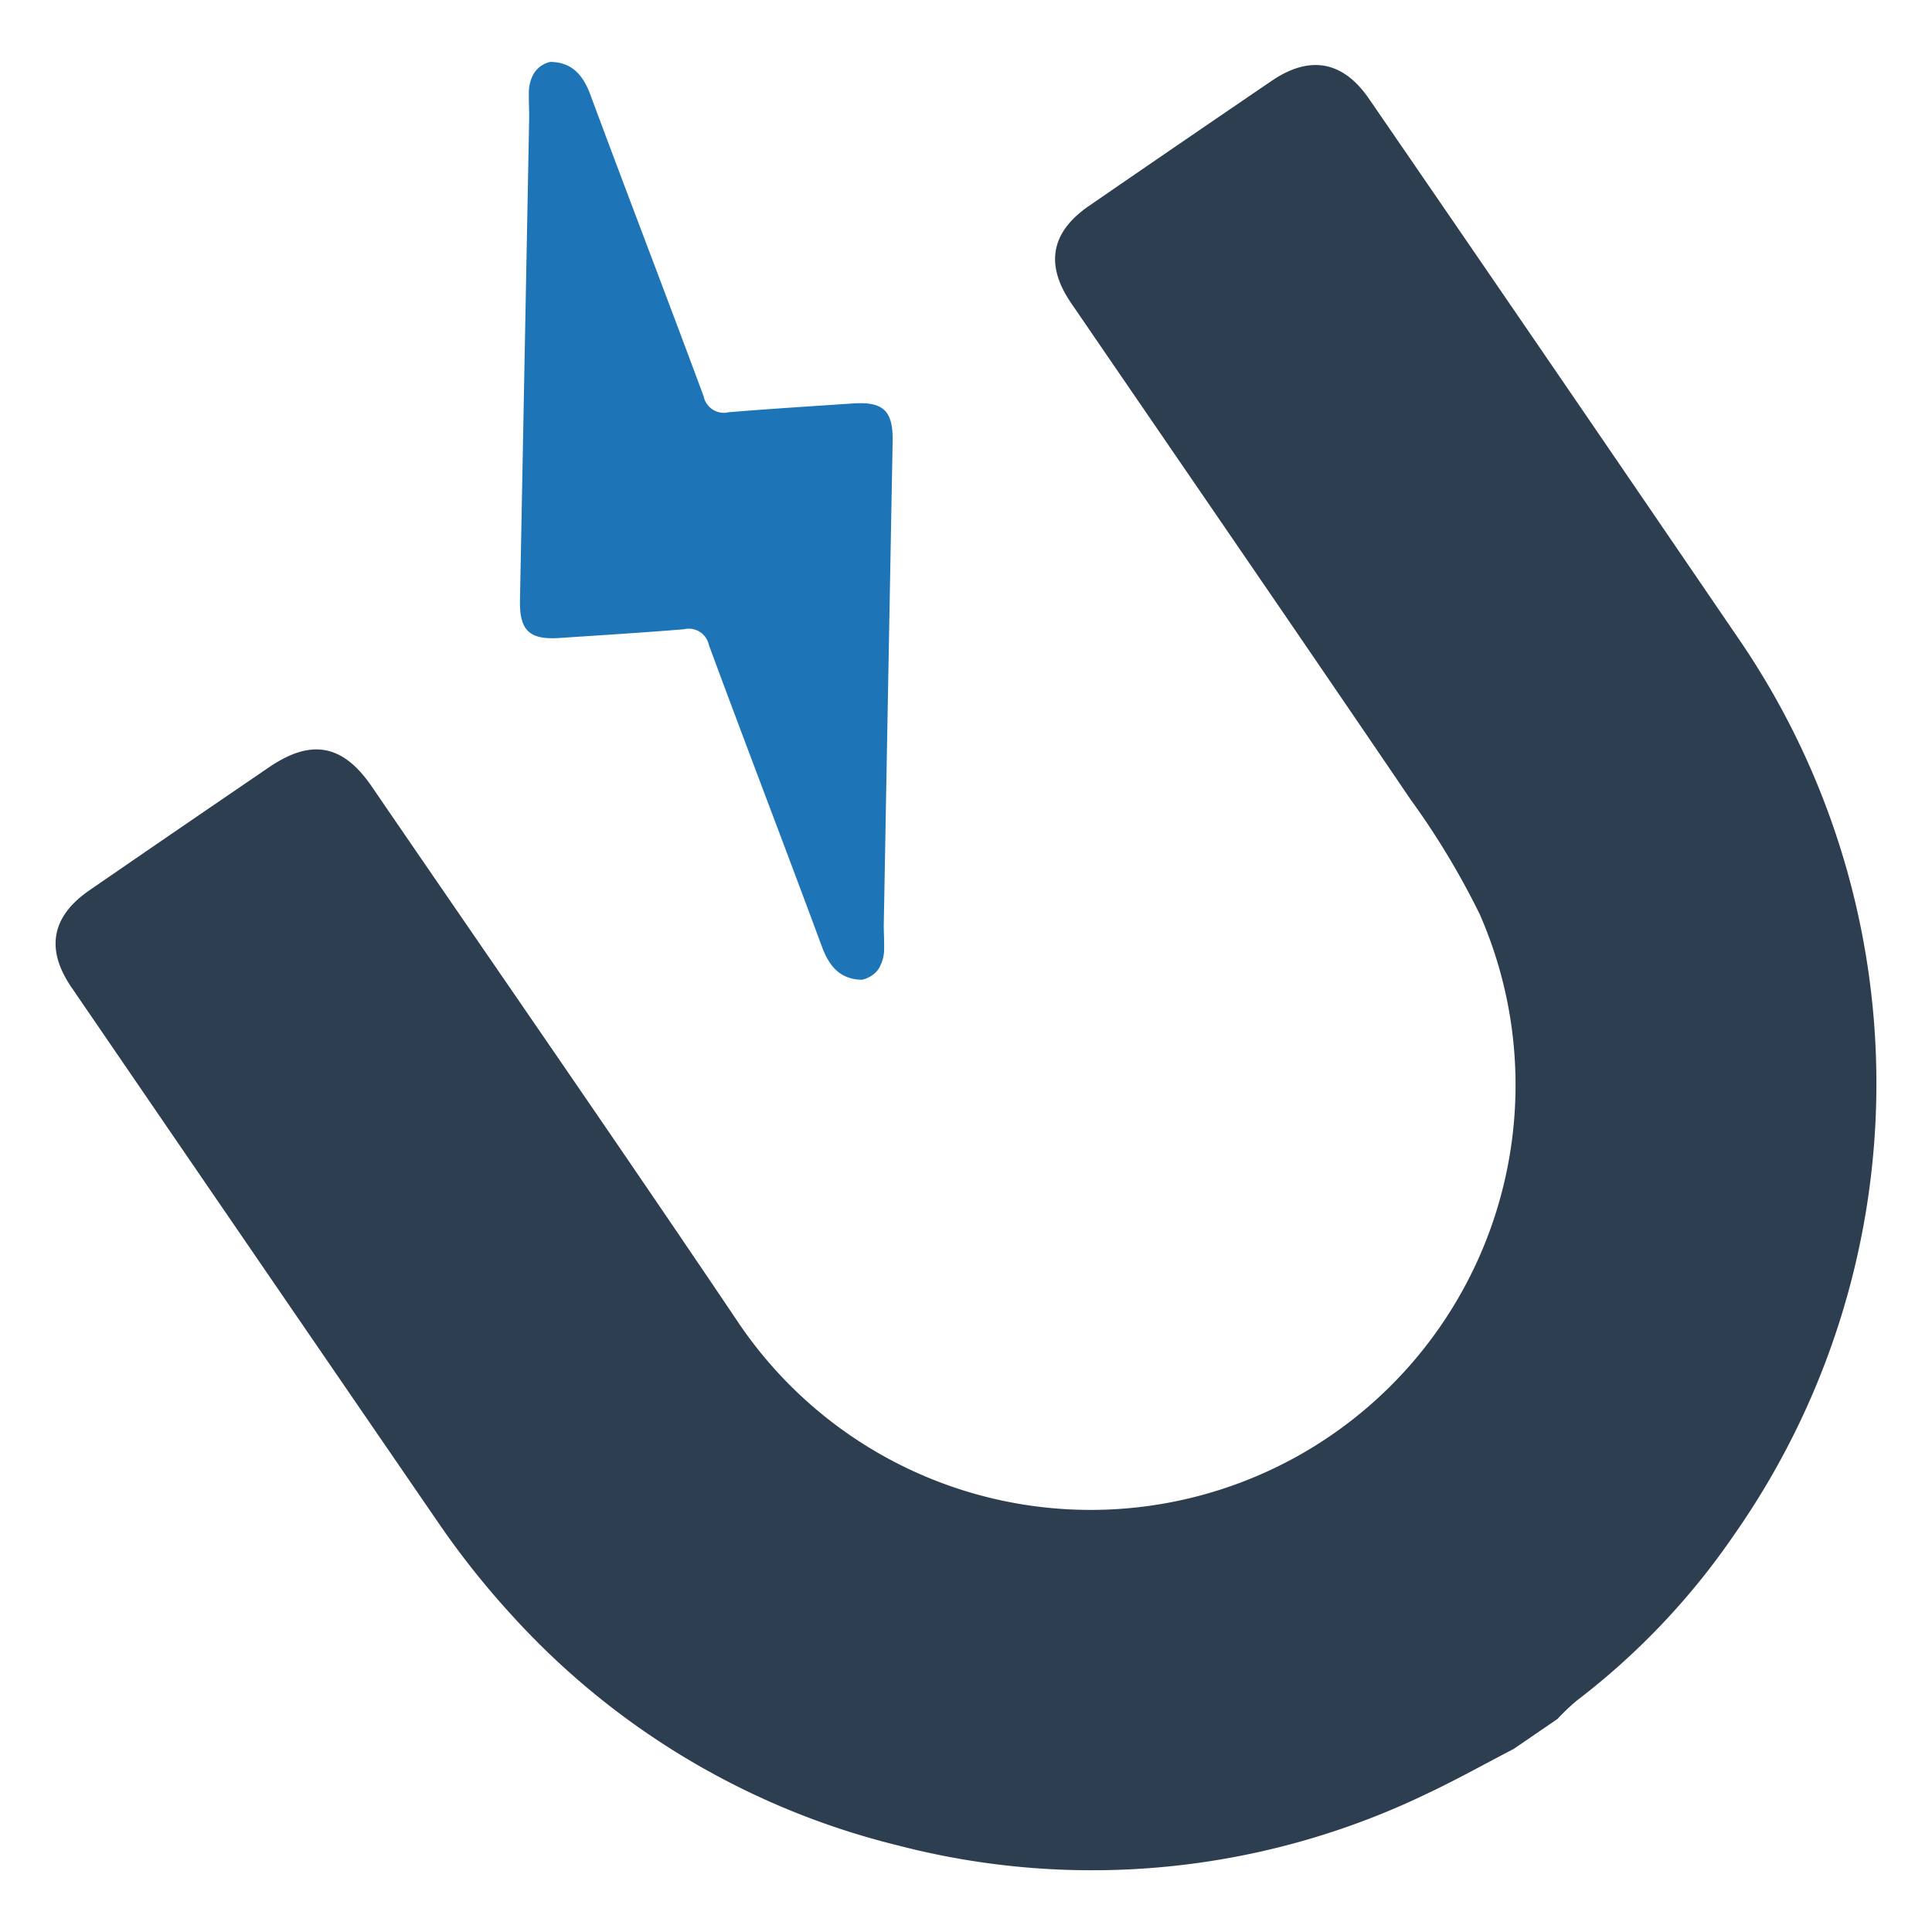
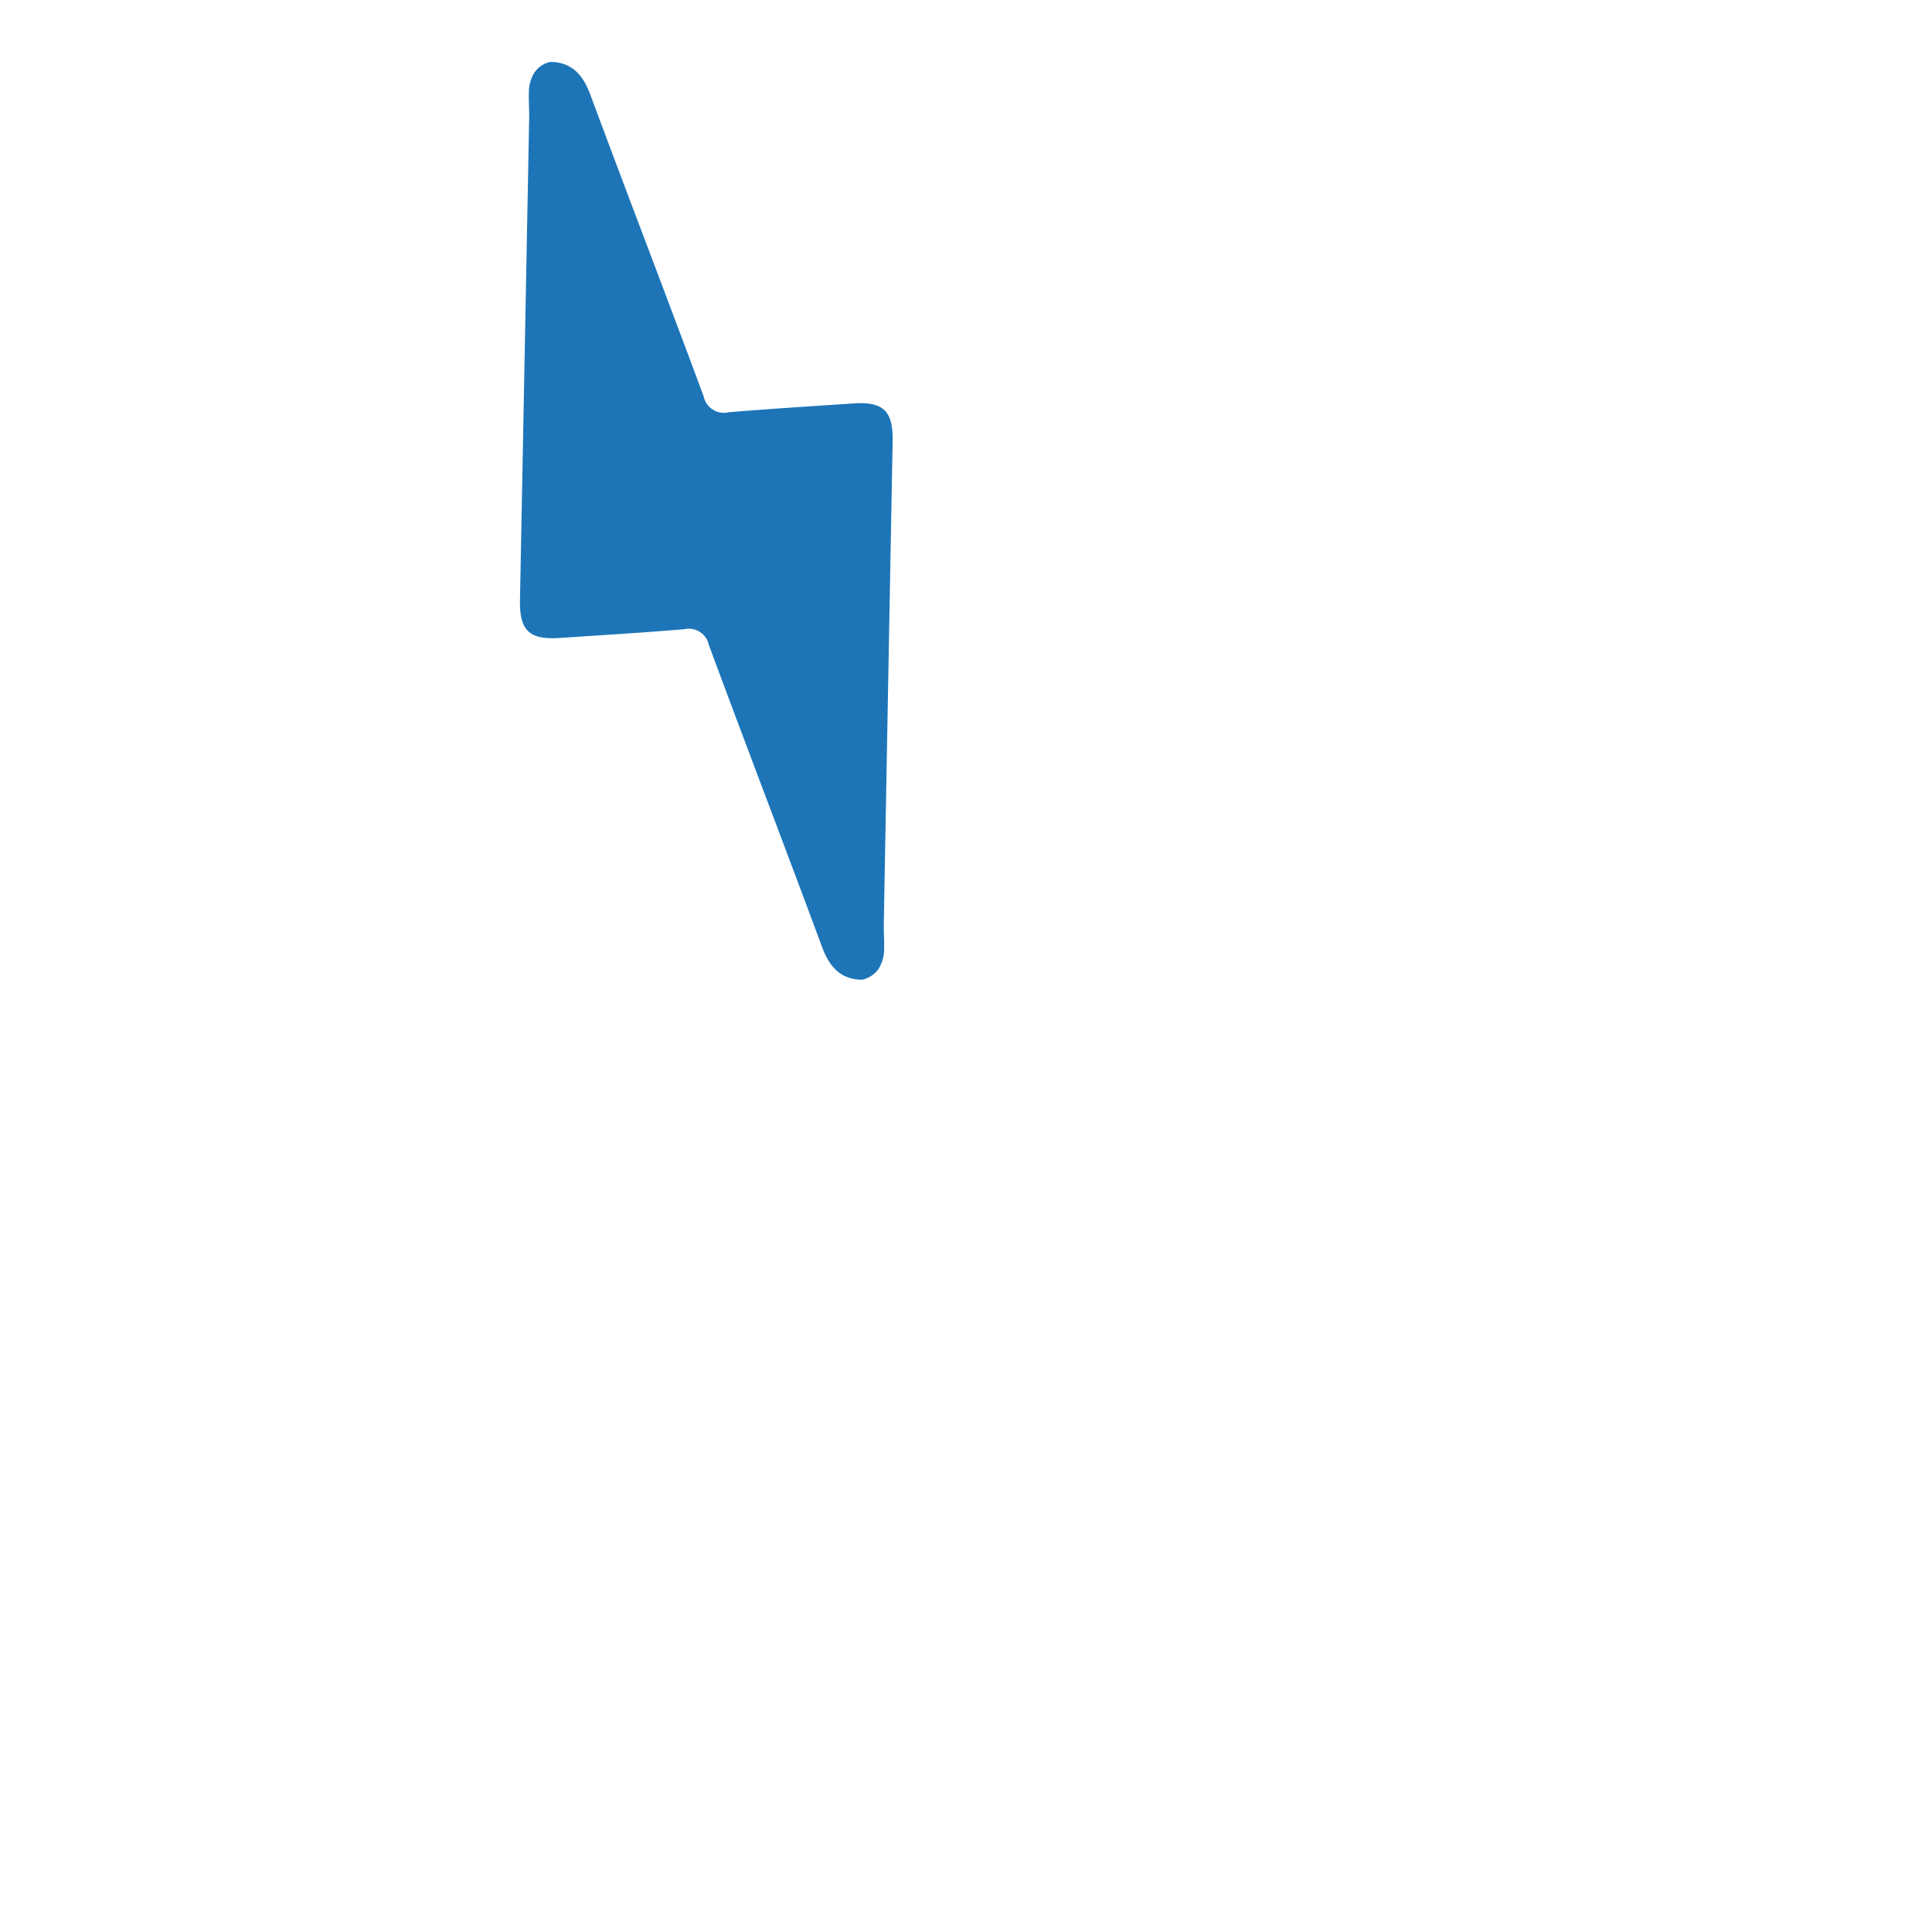
<svg xmlns="http://www.w3.org/2000/svg" id="Layer_1" data-name="Layer 1" viewBox="0 0 128 128">
  <defs>
    <style>.cls-1{fill:#2d3e50;}.cls-2{fill:#1d75b8;}</style>
  </defs>
-   <path class="cls-1" d="M114.998,42.041Q102.883,24.272,90.702,6.548C88.989,4.046,86.789,3.63,84.26,5.351q-6.065,4.127-12.107,8.288c-2.528,1.735-2.929,3.894-1.192,6.434C78.467,31.043,86.002,41.994,93.47,52.99A51.854,51.854,0,0,1,98.041,60.582,28.152,28.152,0,0,1,48.975,87.71c-8.032-11.927-16.228-23.742-24.35-35.608-1.903-2.78-3.991-3.183-6.797-1.271Q11.869,54.893,5.93,58.981c-2.52,1.731-2.925,3.904-1.192,6.437Q16.881,83.169,29.052,100.9a55.408,55.408,0,0,0,4.906,6.168,50.9,50.9,0,0,0,25.541,15.199,51.074,51.074,0,0,0,35.026-3.423c1.954-.921,3.843-1.978,5.762-2.973q1.449-.992,2.897-1.984a14.882,14.882,0,0,1,1.26-1.201A47.701,47.701,0,0,0,114.896,101.676,52.128,52.128,0,0,0,114.998,42.041Z" />
  <path class="cls-2" d="M37.069,42.267c2.748-.182,5.496-.35,8.244-.577A1.364,1.364,0,0,1,46.968,42.741c2.467,6.676,5.021,13.317,7.492,19.99.496,1.341,1.24,2.157,2.645,2.18a1.949,1.949,0,0,0,.562-.218l.207-.142a1.655,1.655,0,0,0,.327-.352,2.508,2.508,0,0,0,.375-1.384c.007-.315-.005-.629-.013-.943-.008-.229-.014-.455-.009-.684q.289-15.974.586-31.948c.036-2.025-.618-2.644-2.619-2.511-2.748.186-5.499.355-8.243.583a1.364,1.364,0,0,1-1.658-1.05C44.149,19.591,41.59,12.95,39.114,6.28c-.497-1.347-1.25-2.163-2.659-2.179a1.724,1.724,0,0,0-1.095.78,2.572,2.572,0,0,0-.323,1.3c-.005.219.001.44.006.662.008.323.02.642.016.965q-.302,15.974-.609,31.945C34.412,41.779,35.068,42.399,37.069,42.267Z" />
</svg>